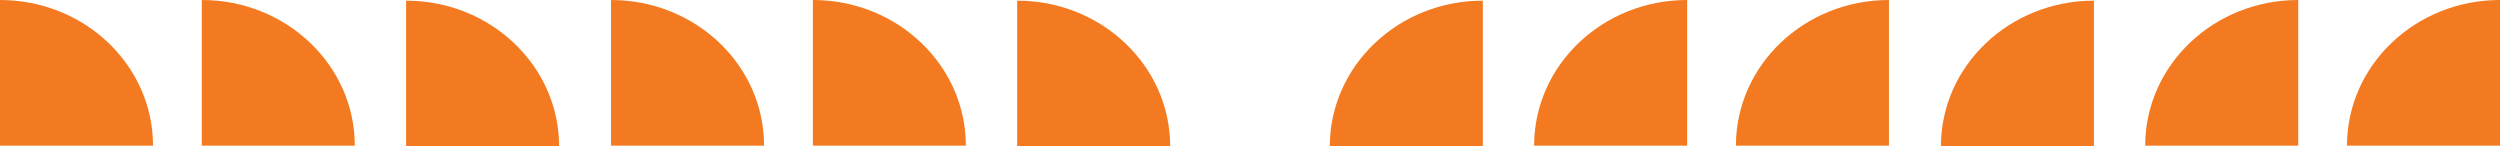
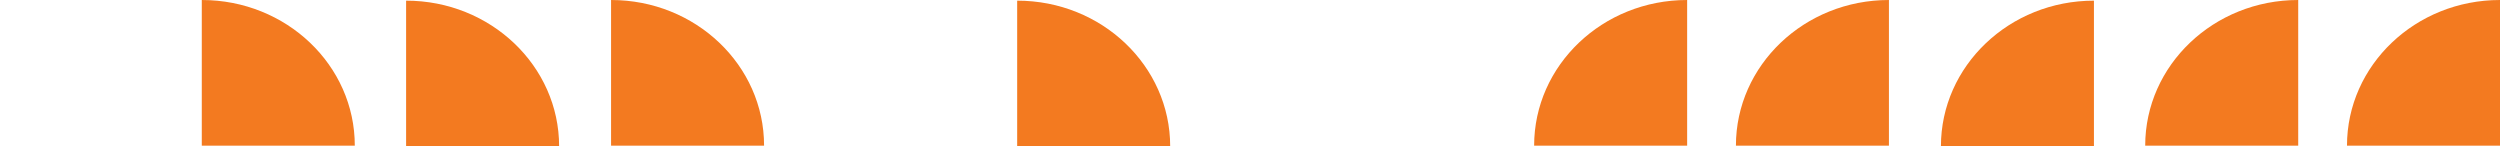
<svg xmlns="http://www.w3.org/2000/svg" width="410" height="24" viewBox="0 0 410 24" fill="none">
  <g clip-path="url(#clip0_35_343)">
-     <path d="M0 0V23.893H25.094C25.094 10.695 13.861 0 0 0Z" fill="#F37A20" />
    <path d="M33.093 0V23.893H58.187C58.187 10.695 46.954 0 33.093 0Z" fill="#F37A20" />
    <path d="M66.601 0.107V24H91.695C91.695 10.809 80.455 0.107 66.601 0.107Z" fill="#F37A20" />
    <path d="M100.215 0V23.893H125.309C125.309 10.695 114.076 0 100.215 0Z" fill="#F37A20" />
-     <path d="M133.308 0V23.893H158.402C158.402 10.695 147.169 0 133.308 0Z" fill="#F37A20" />
    <path d="M166.816 0.107V24H191.91C191.91 10.802 180.677 0.107 166.816 0.107Z" fill="#F37A20" />
    <path d="M410 0V23.893H384.906C384.906 10.695 396.146 0 410 0Z" fill="#F37A20" />
    <path d="M376.907 0V23.893H351.813C351.813 10.695 363.053 0 376.907 0Z" fill="#F37A20" />
    <path d="M343.406 0.107V24H318.312C318.312 10.802 329.545 0.107 343.406 0.107Z" fill="#F37A20" />
    <path d="M309.785 0V23.893H284.691C284.691 10.695 295.924 0 309.785 0Z" fill="#F37A20" />
    <path d="M276.692 0V23.893H251.598C251.598 10.695 262.831 0 276.692 0Z" fill="#F37A20" />
-     <path d="M243.184 0.107V24H218.09C218.09 10.802 229.323 0.107 243.184 0.107Z" fill="#F37A20" />
  </g>
  <defs>
    <clipPath id="clip0_35_343">
      <rect width="410" height="24" fill="white" />
    </clipPath>
  </defs>
</svg>